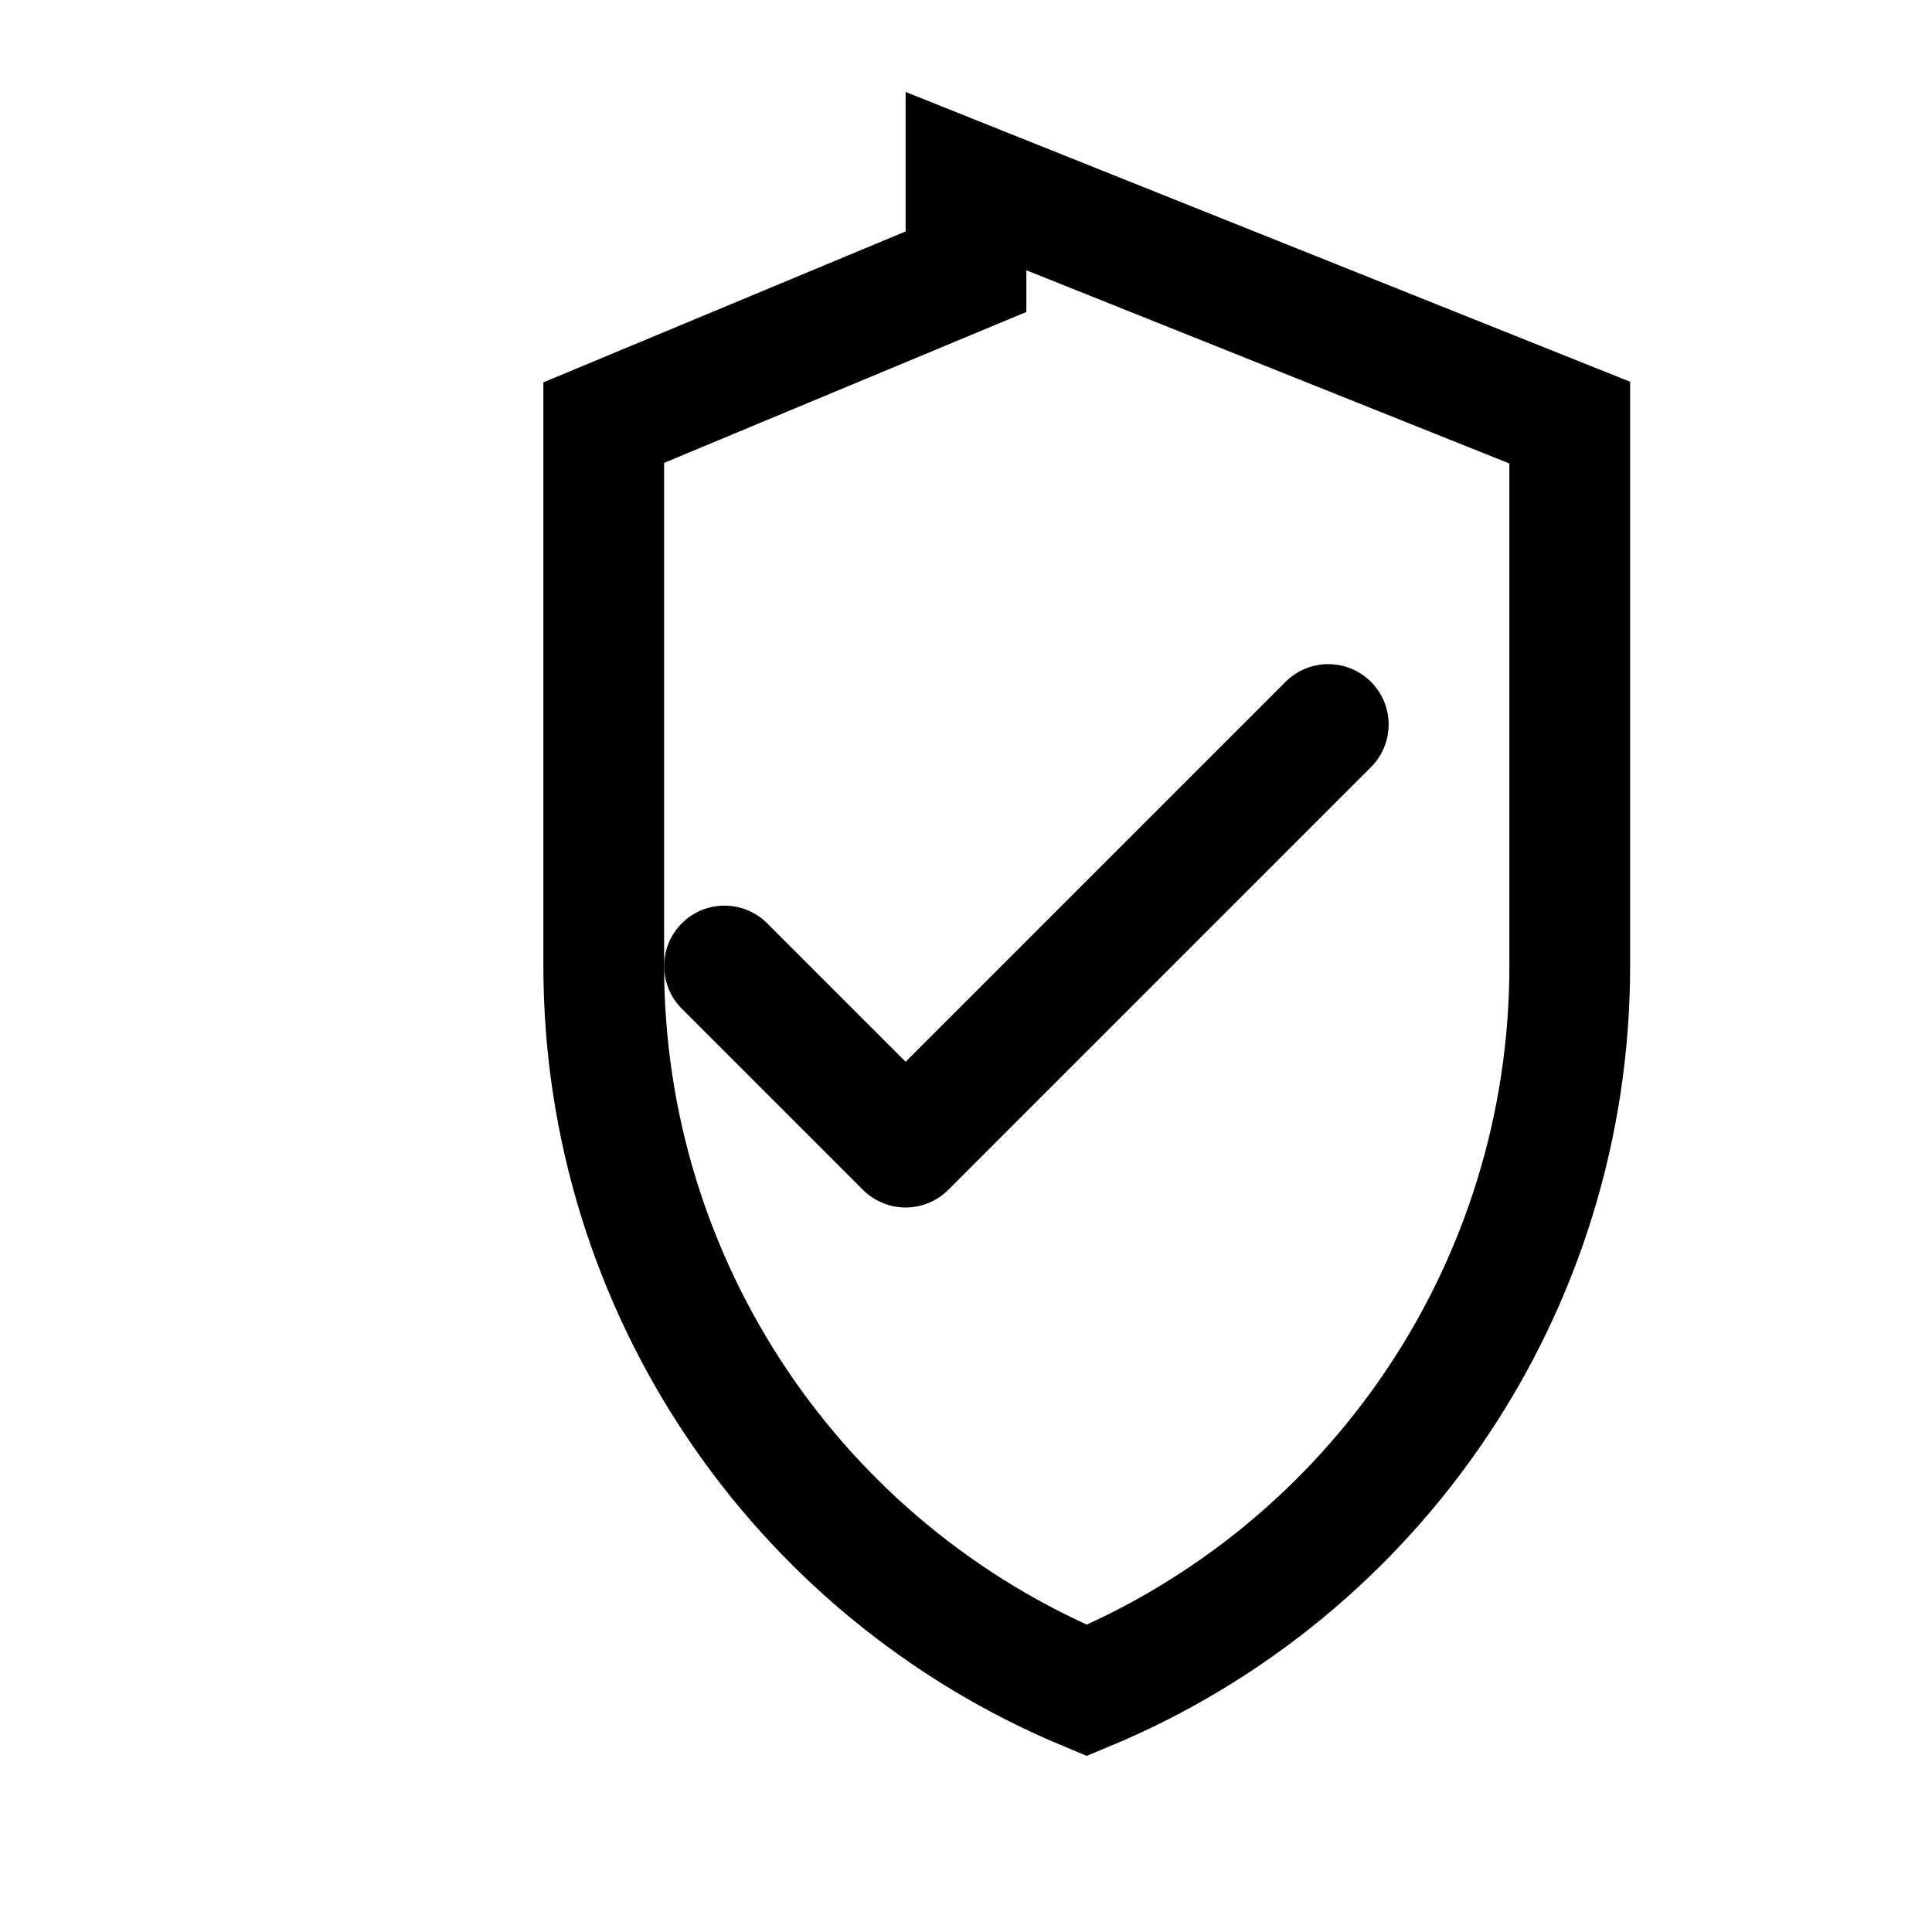
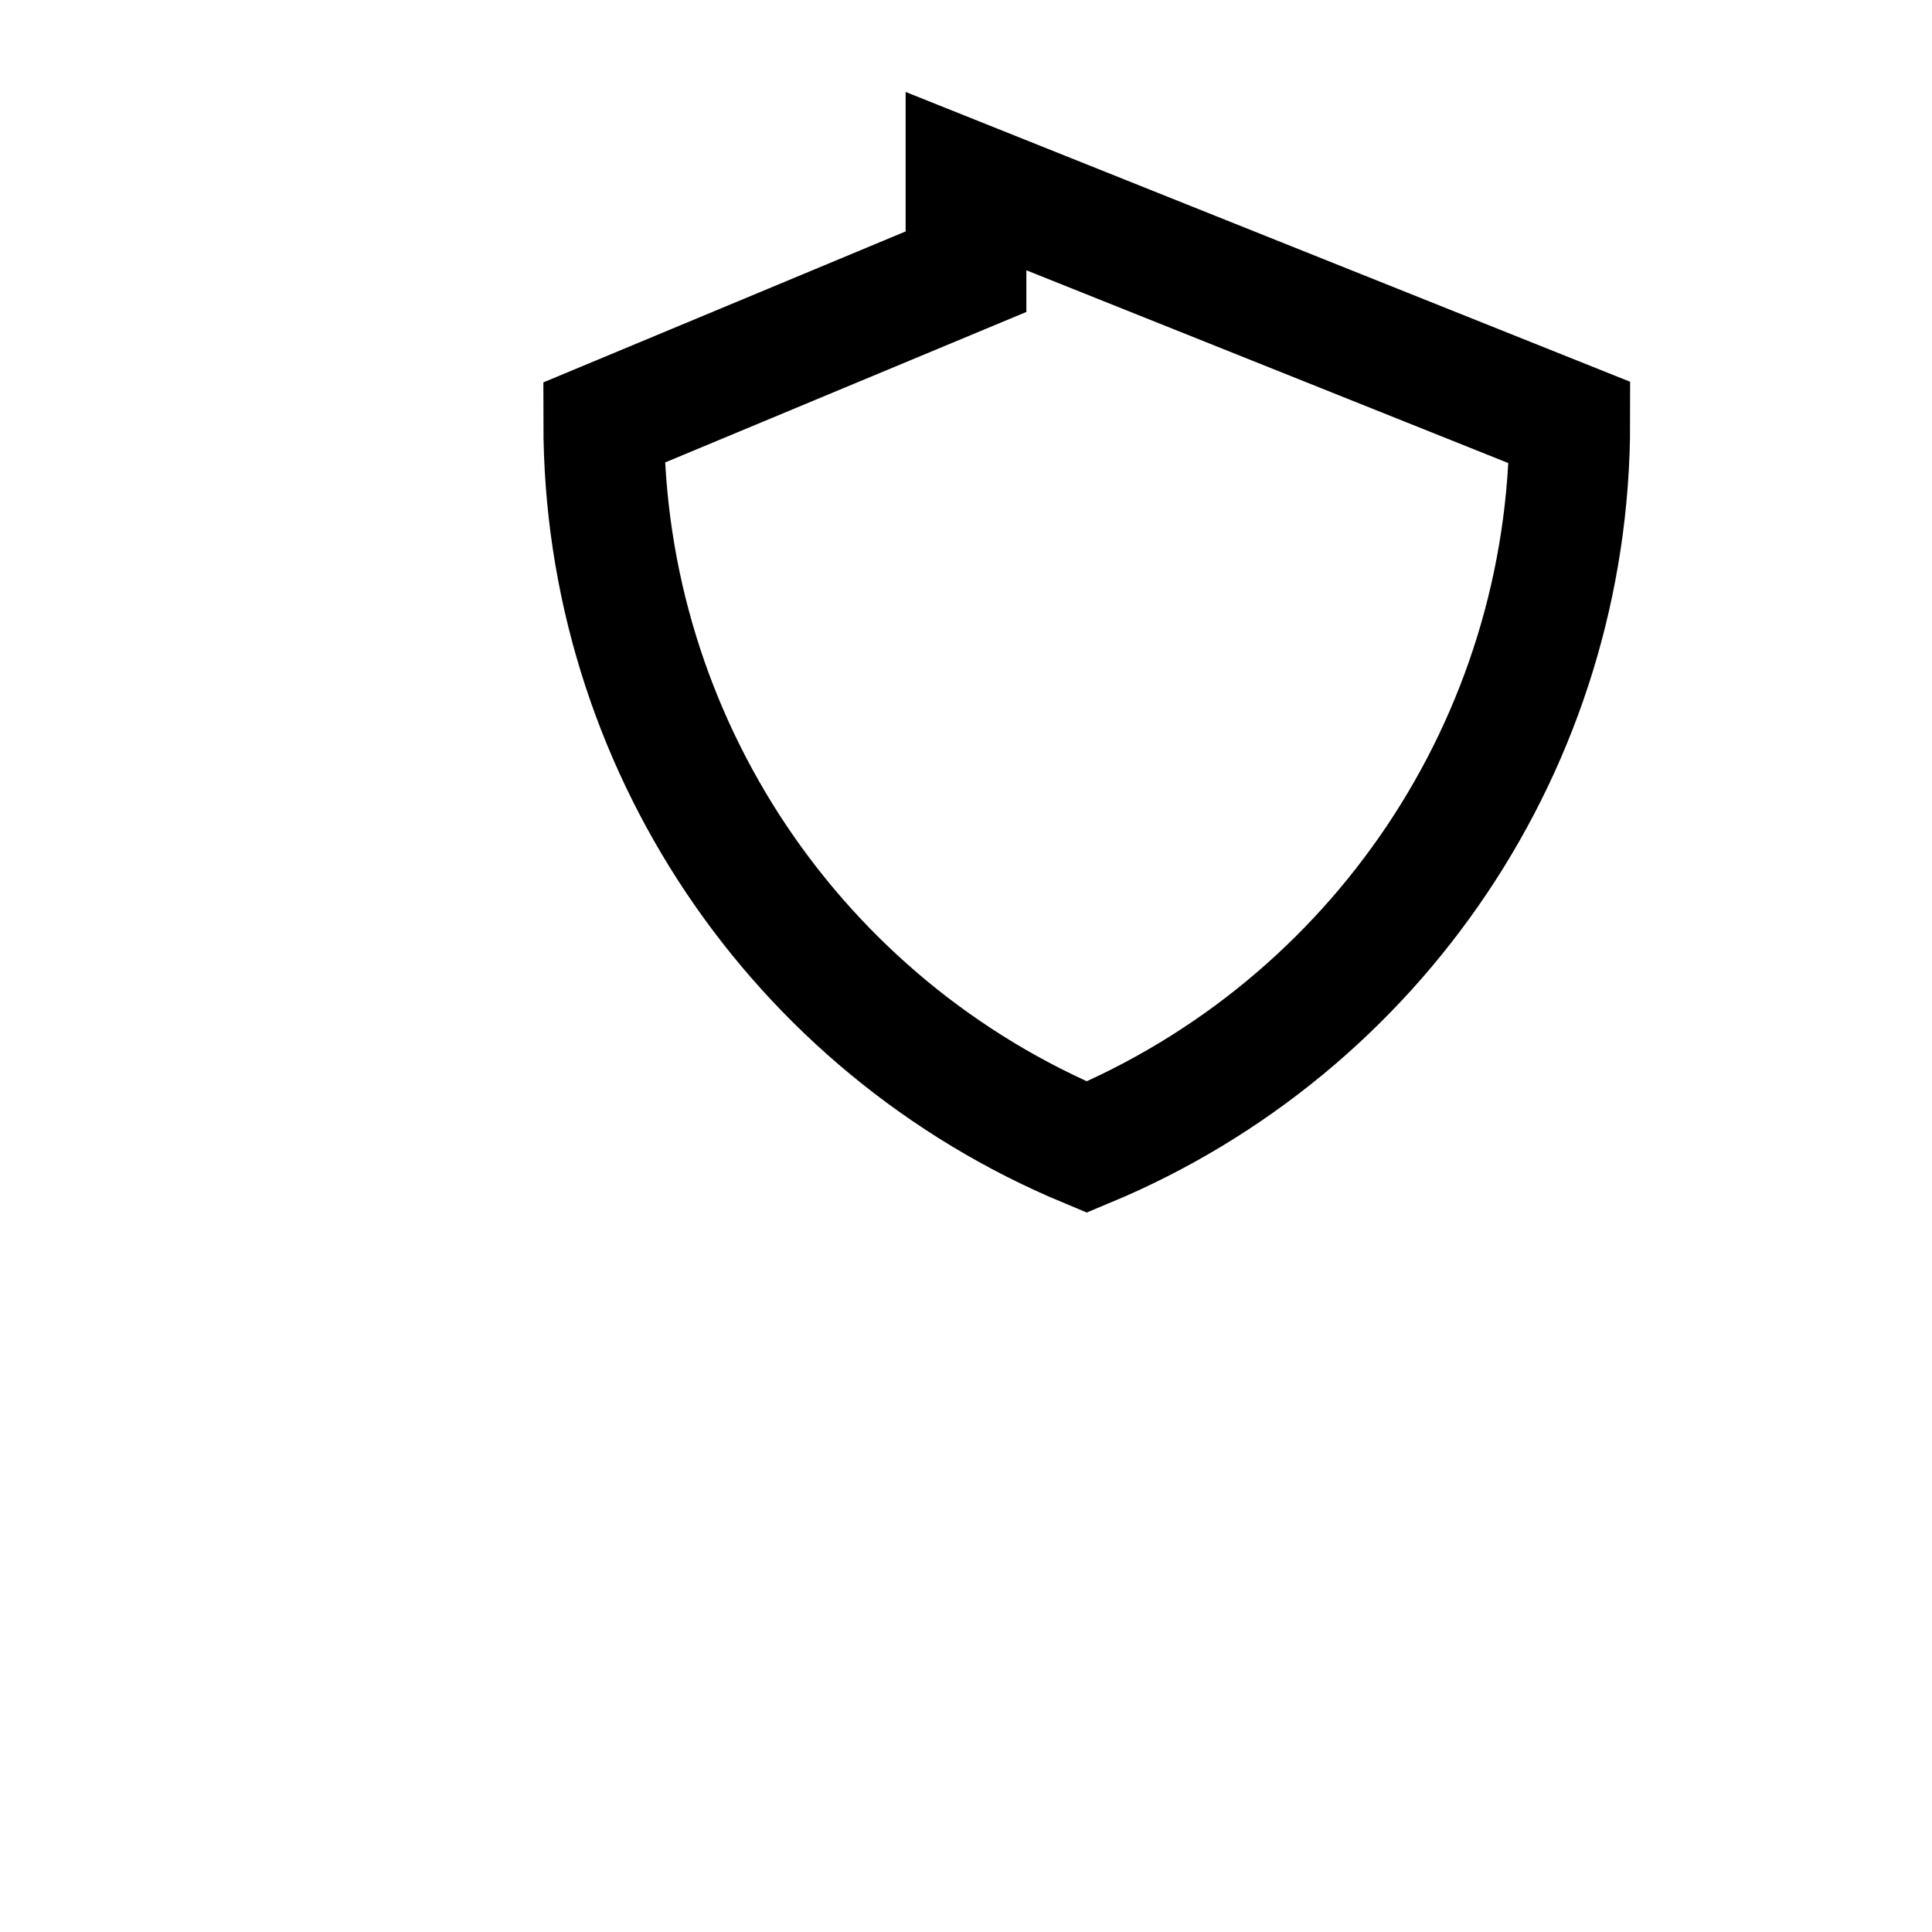
<svg xmlns="http://www.w3.org/2000/svg" viewBox="0 0 64 64" fill="none">
-   <path d="M32 6l20 8v18c0 10.6-6.4 20-16 24-9.6-4-16-13.4-16-24V14l12-5z" stroke="currentColor" stroke-width="4" />
-   <path d="M24 32l6 6 14-14" stroke="currentColor" stroke-width="4" stroke-linecap="round" stroke-linejoin="round" />
+   <path d="M32 6l20 8c0 10.6-6.4 20-16 24-9.6-4-16-13.4-16-24V14l12-5z" stroke="currentColor" stroke-width="4" />
</svg>